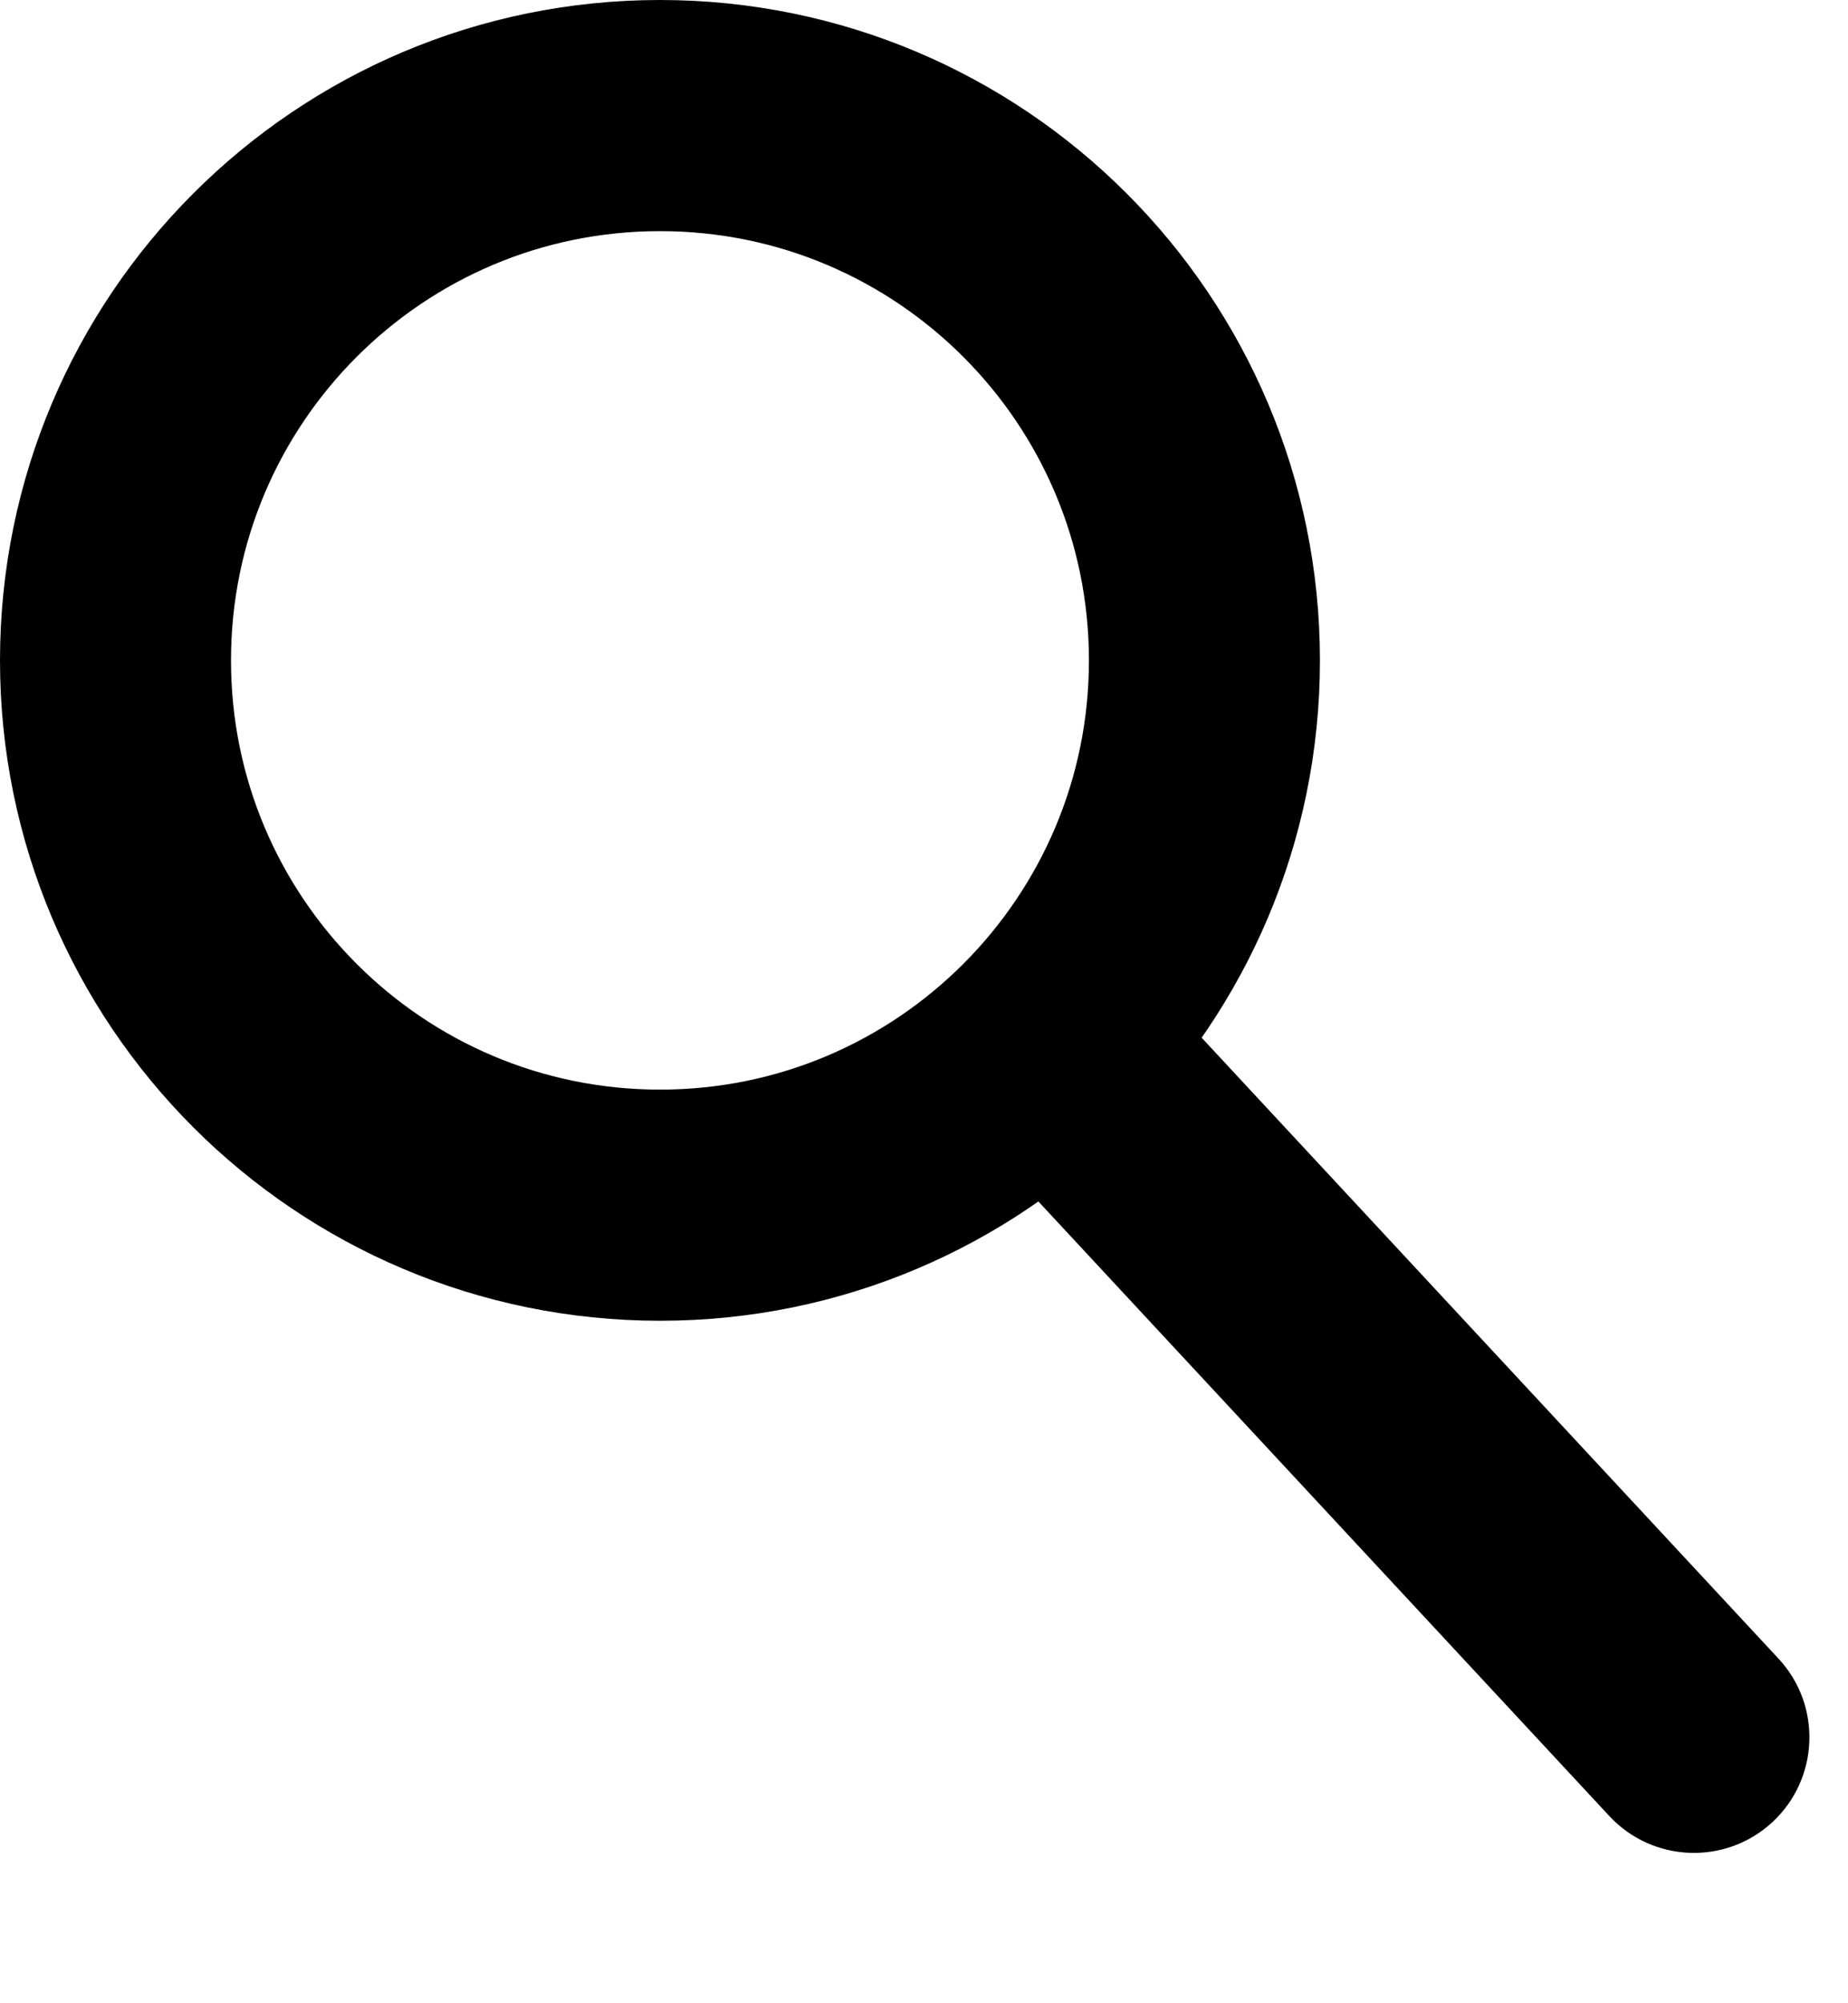
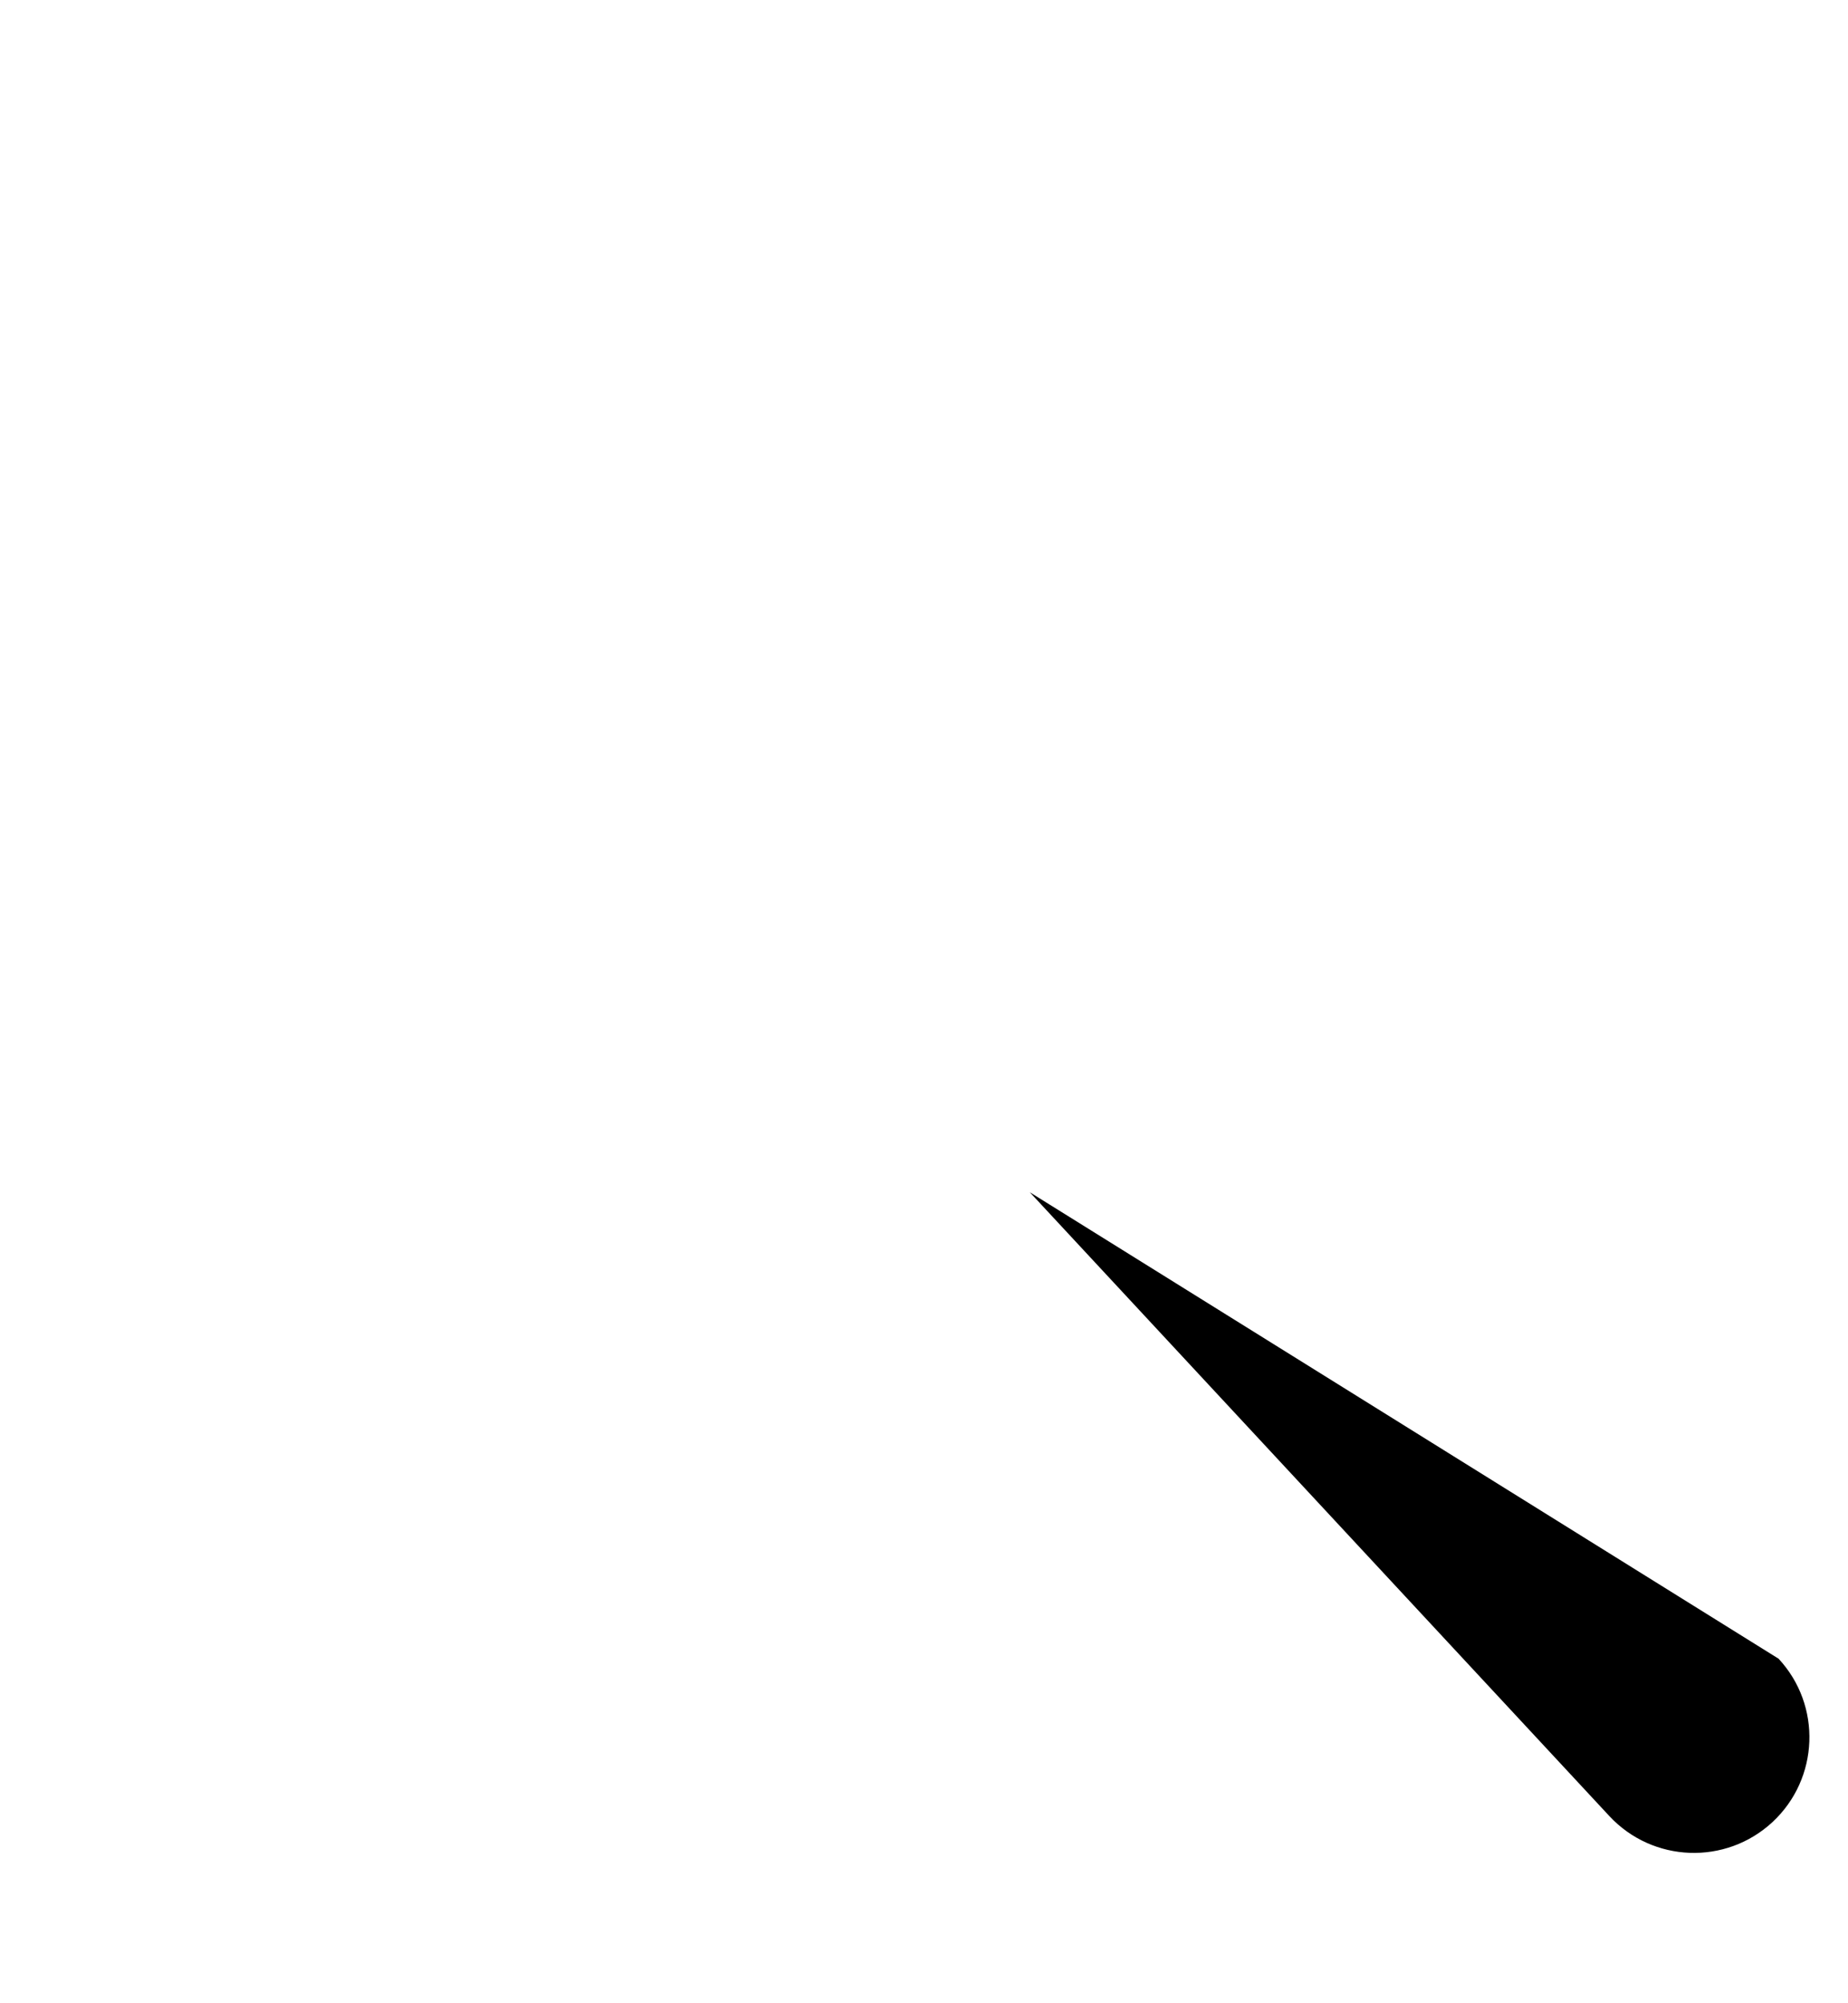
<svg xmlns="http://www.w3.org/2000/svg" width="12" height="13" viewBox="0 0 12 13" fill="none">
-   <path d="M7.821 4.286C7.821 6.238 6.238 7.821 4.286 7.821C2.333 7.821 0.75 6.238 0.75 4.286C0.75 2.333 2.333 0.75 4.286 0.75C6.238 0.75 7.821 2.333 7.821 4.286Z" stroke="black" stroke-width="1.5" />
-   <path d="M10.45 11.785C10.732 12.088 11.206 12.106 11.51 11.824C11.813 11.542 11.831 11.067 11.549 10.764L10.45 11.785ZM6.687 7.737L10.45 11.785L11.549 10.764L7.786 6.716L6.687 7.737Z" fill="black" />
+   <path d="M10.45 11.785C10.732 12.088 11.206 12.106 11.51 11.824C11.813 11.542 11.831 11.067 11.549 10.764L10.45 11.785ZM6.687 7.737L10.45 11.785L11.549 10.764L6.687 7.737Z" fill="black" />
</svg>